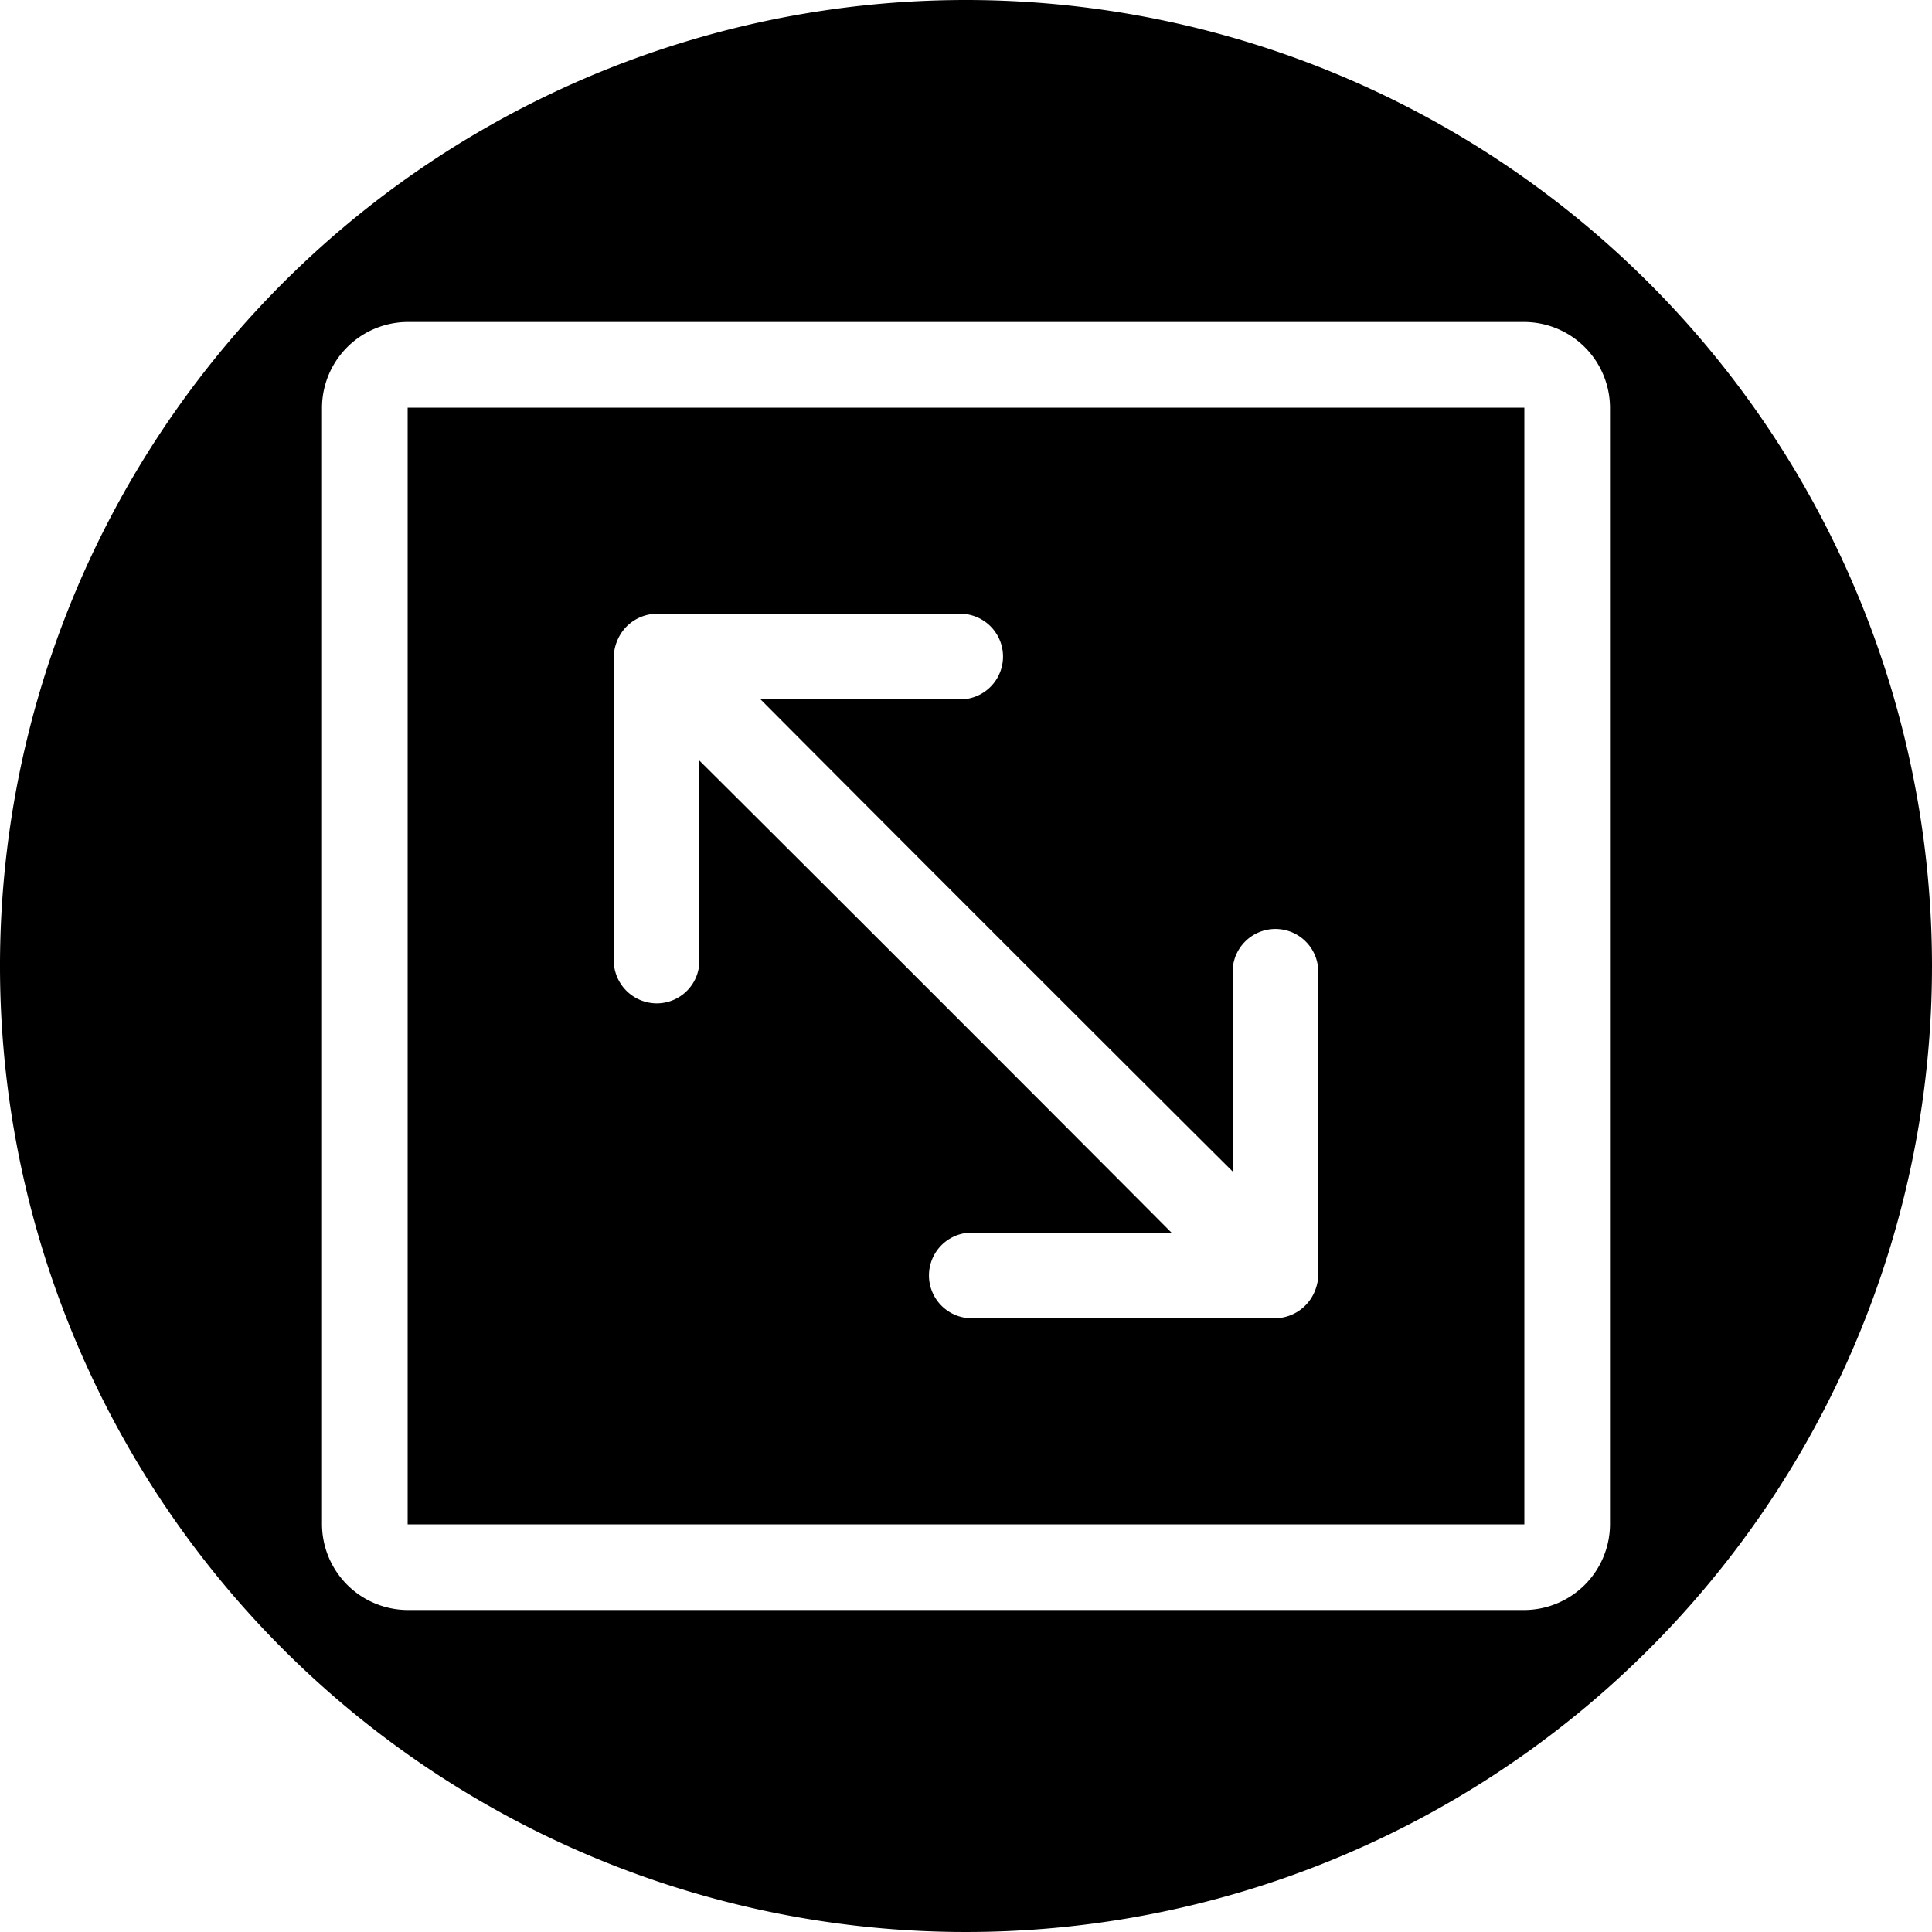
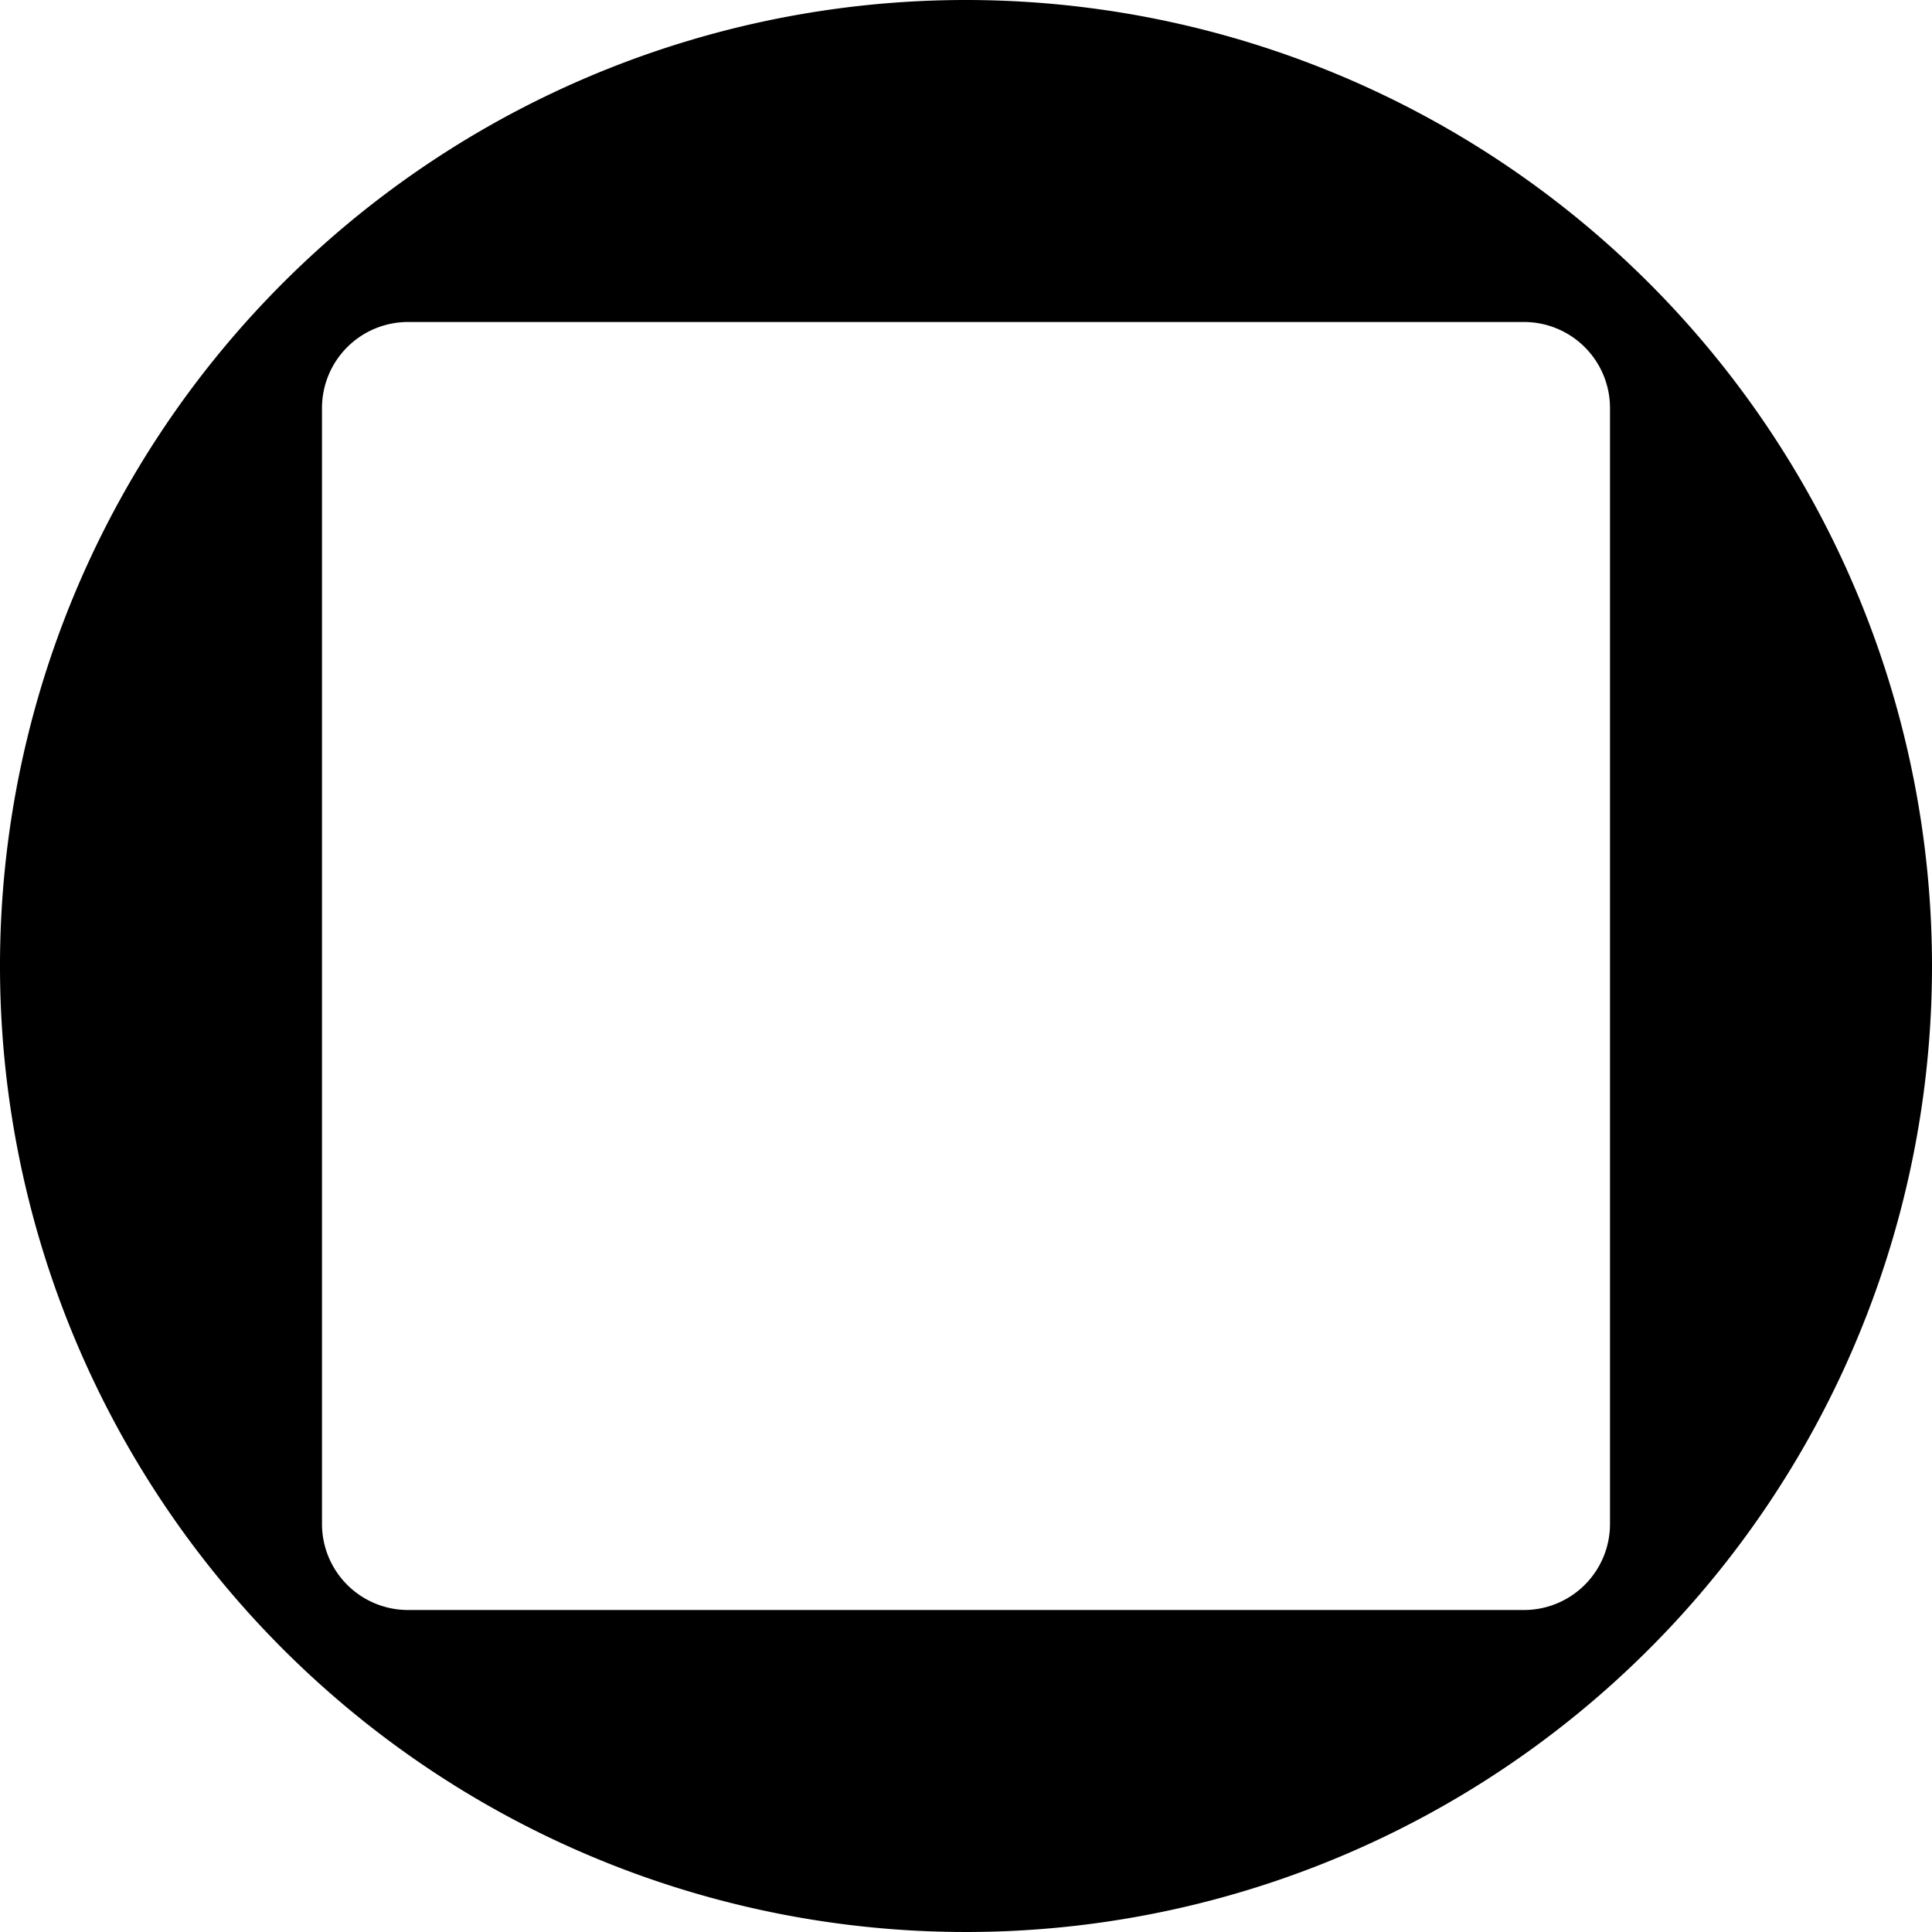
<svg xmlns="http://www.w3.org/2000/svg" height="30.0" preserveAspectRatio="xMidYMid meet" version="1.0" viewBox="1.0 1.0 30.0 30.0" width="30.0" zoomAndPan="magnify">
  <g data-name="Layer 3" id="change1_1">
-     <path d="M7.33,7.33V24.67H24.67V7.33ZM21.47,20.8a.687.687,0,0,1-.05.24.674.674,0,0,1-.62.43H16.09a.665.665,0,0,1,0-1.33h3.1c-1.78-1.79-5.54-5.55-7.33-7.33v3.1a.662.662,0,0,1-.66.67.67.67,0,0,1-.67-.67V11.2a.709.709,0,0,1,.17-.44.675.675,0,0,1,.5-.23h4.71a.665.665,0,0,1,0,1.33h-3.1c1.78,1.79,5.54,5.55,7.33,7.33v-3.1a.665.665,0,0,1,1.33,0Z" fill="inherit" />
    <path d="M16,1A15,15,0,1,0,31,16,15.005,15.005,0,0,0,16,1ZM26,24.67A1.336,1.336,0,0,1,24.67,26H7.33A1.336,1.336,0,0,1,6,24.67V7.33A1.336,1.336,0,0,1,7.33,6H24.67A1.336,1.336,0,0,1,26,7.33Z" fill="inherit" />
  </g>
</svg>